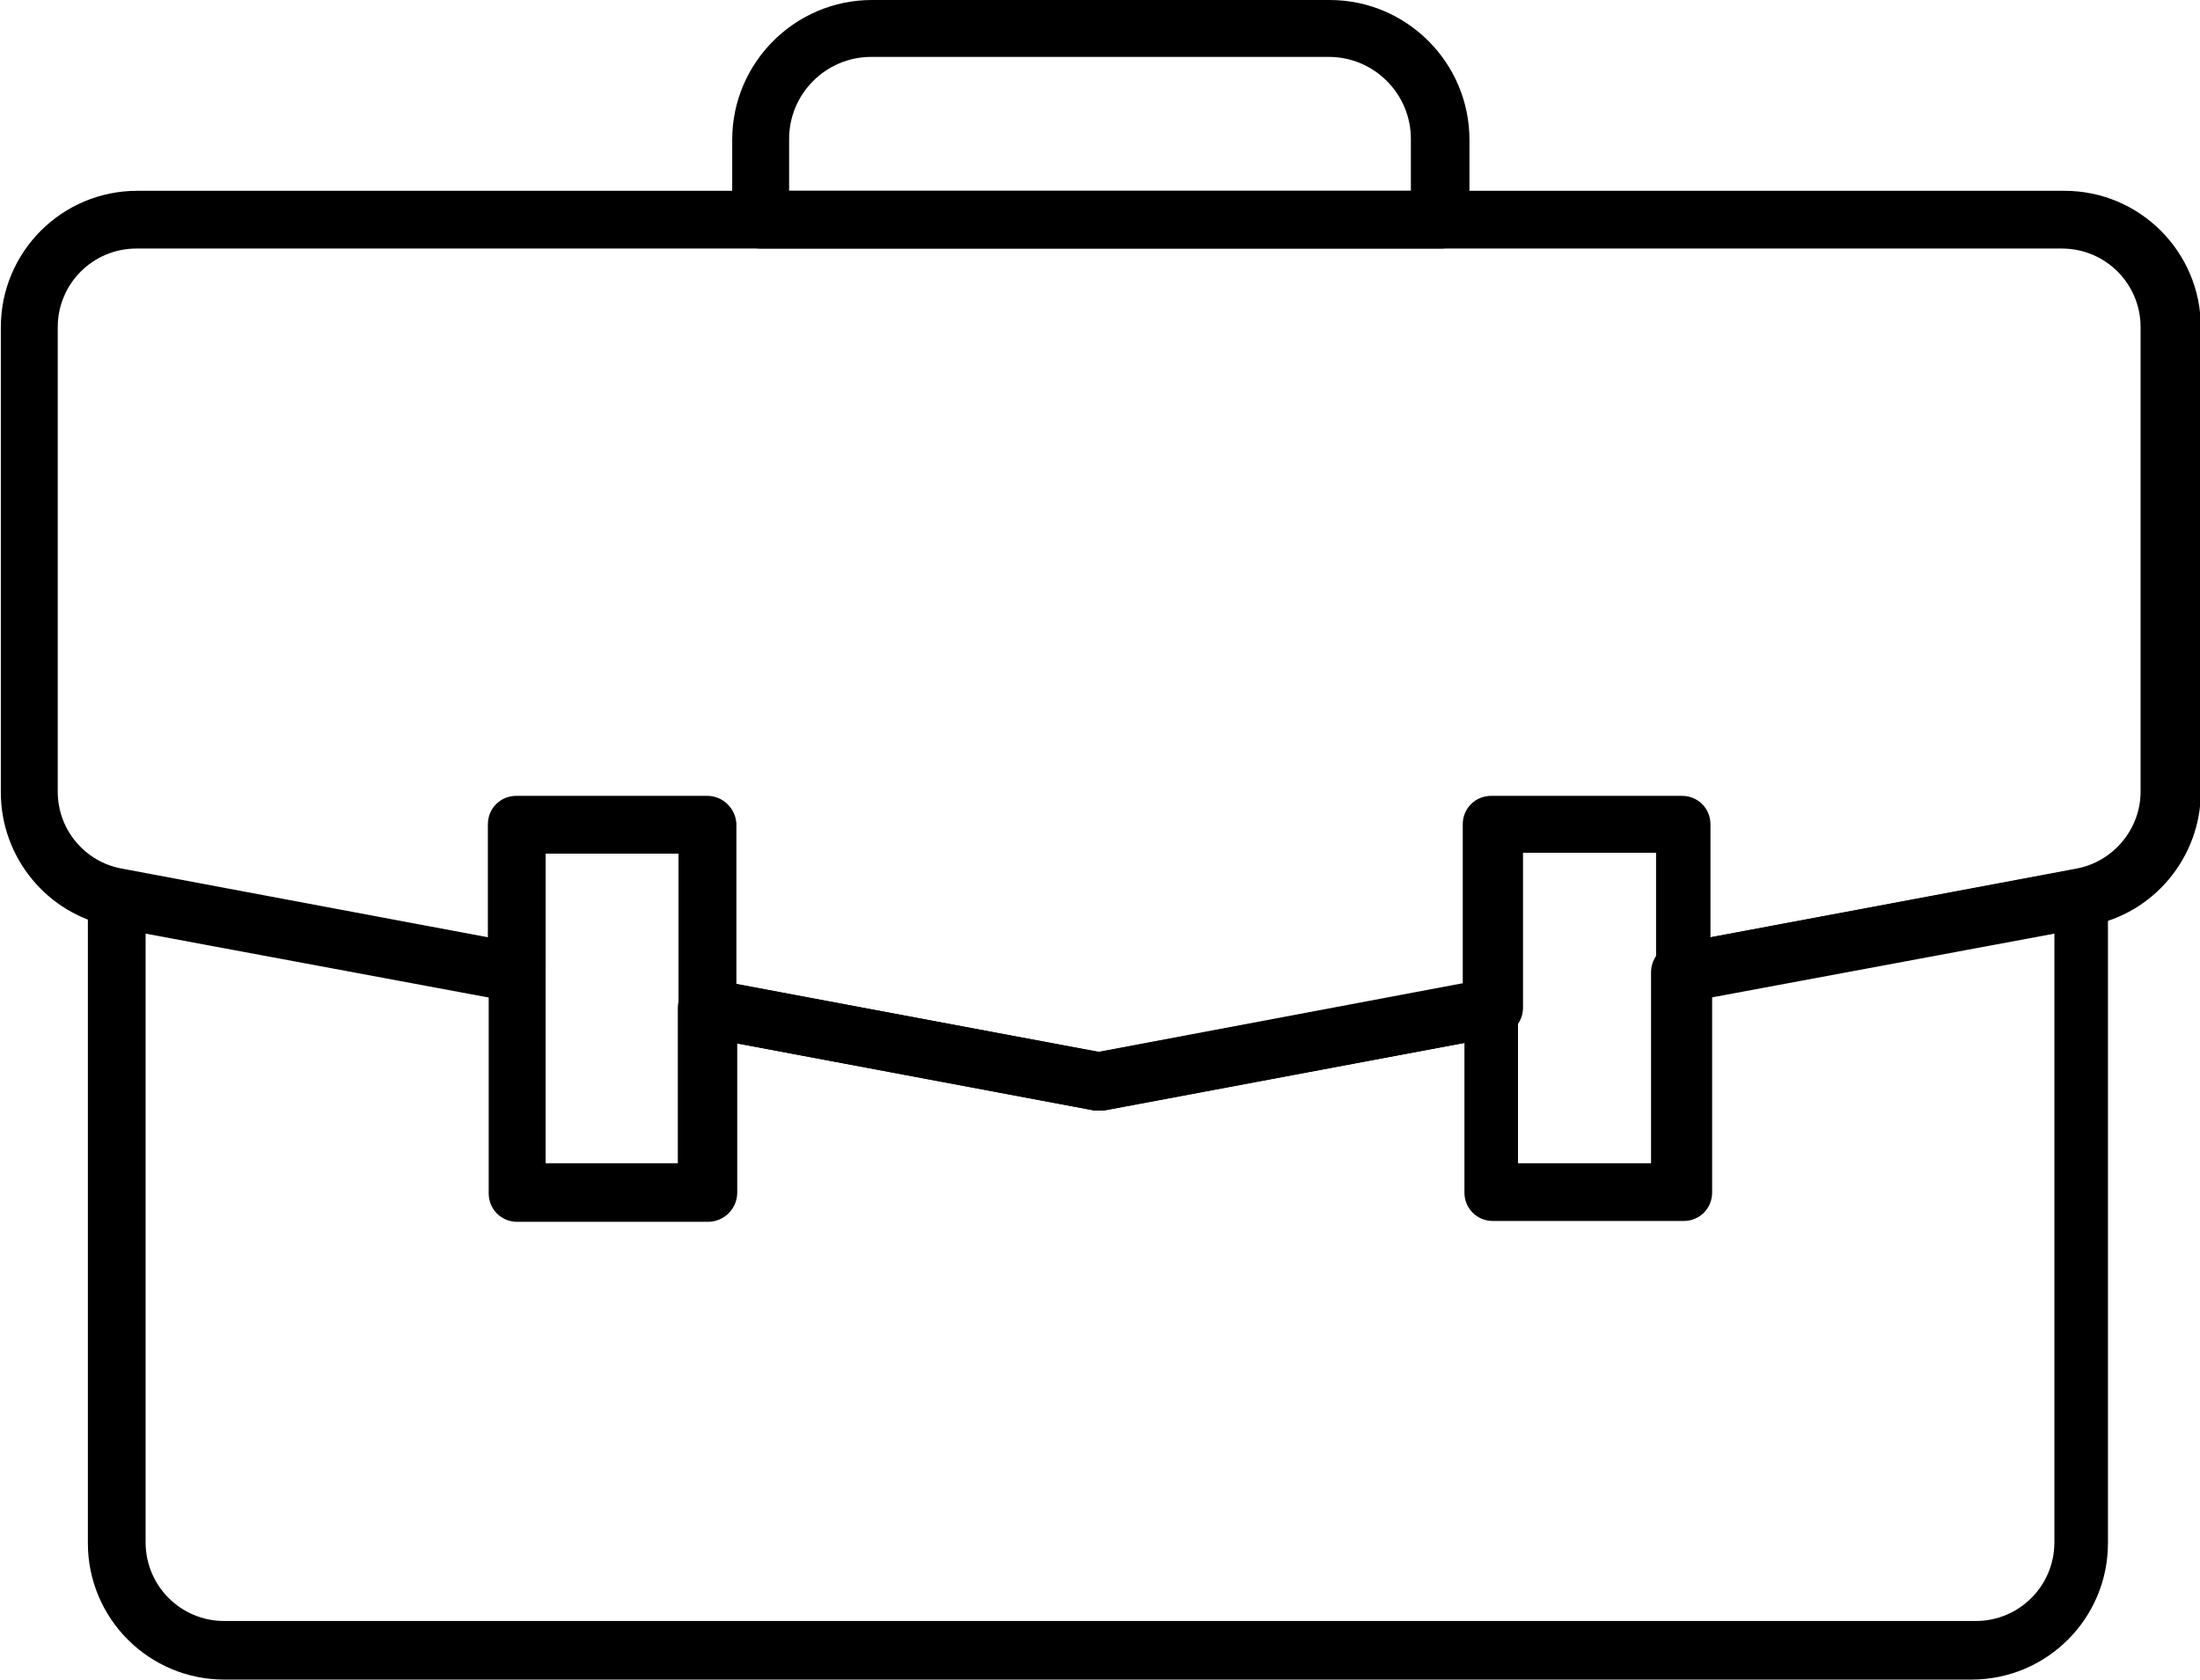
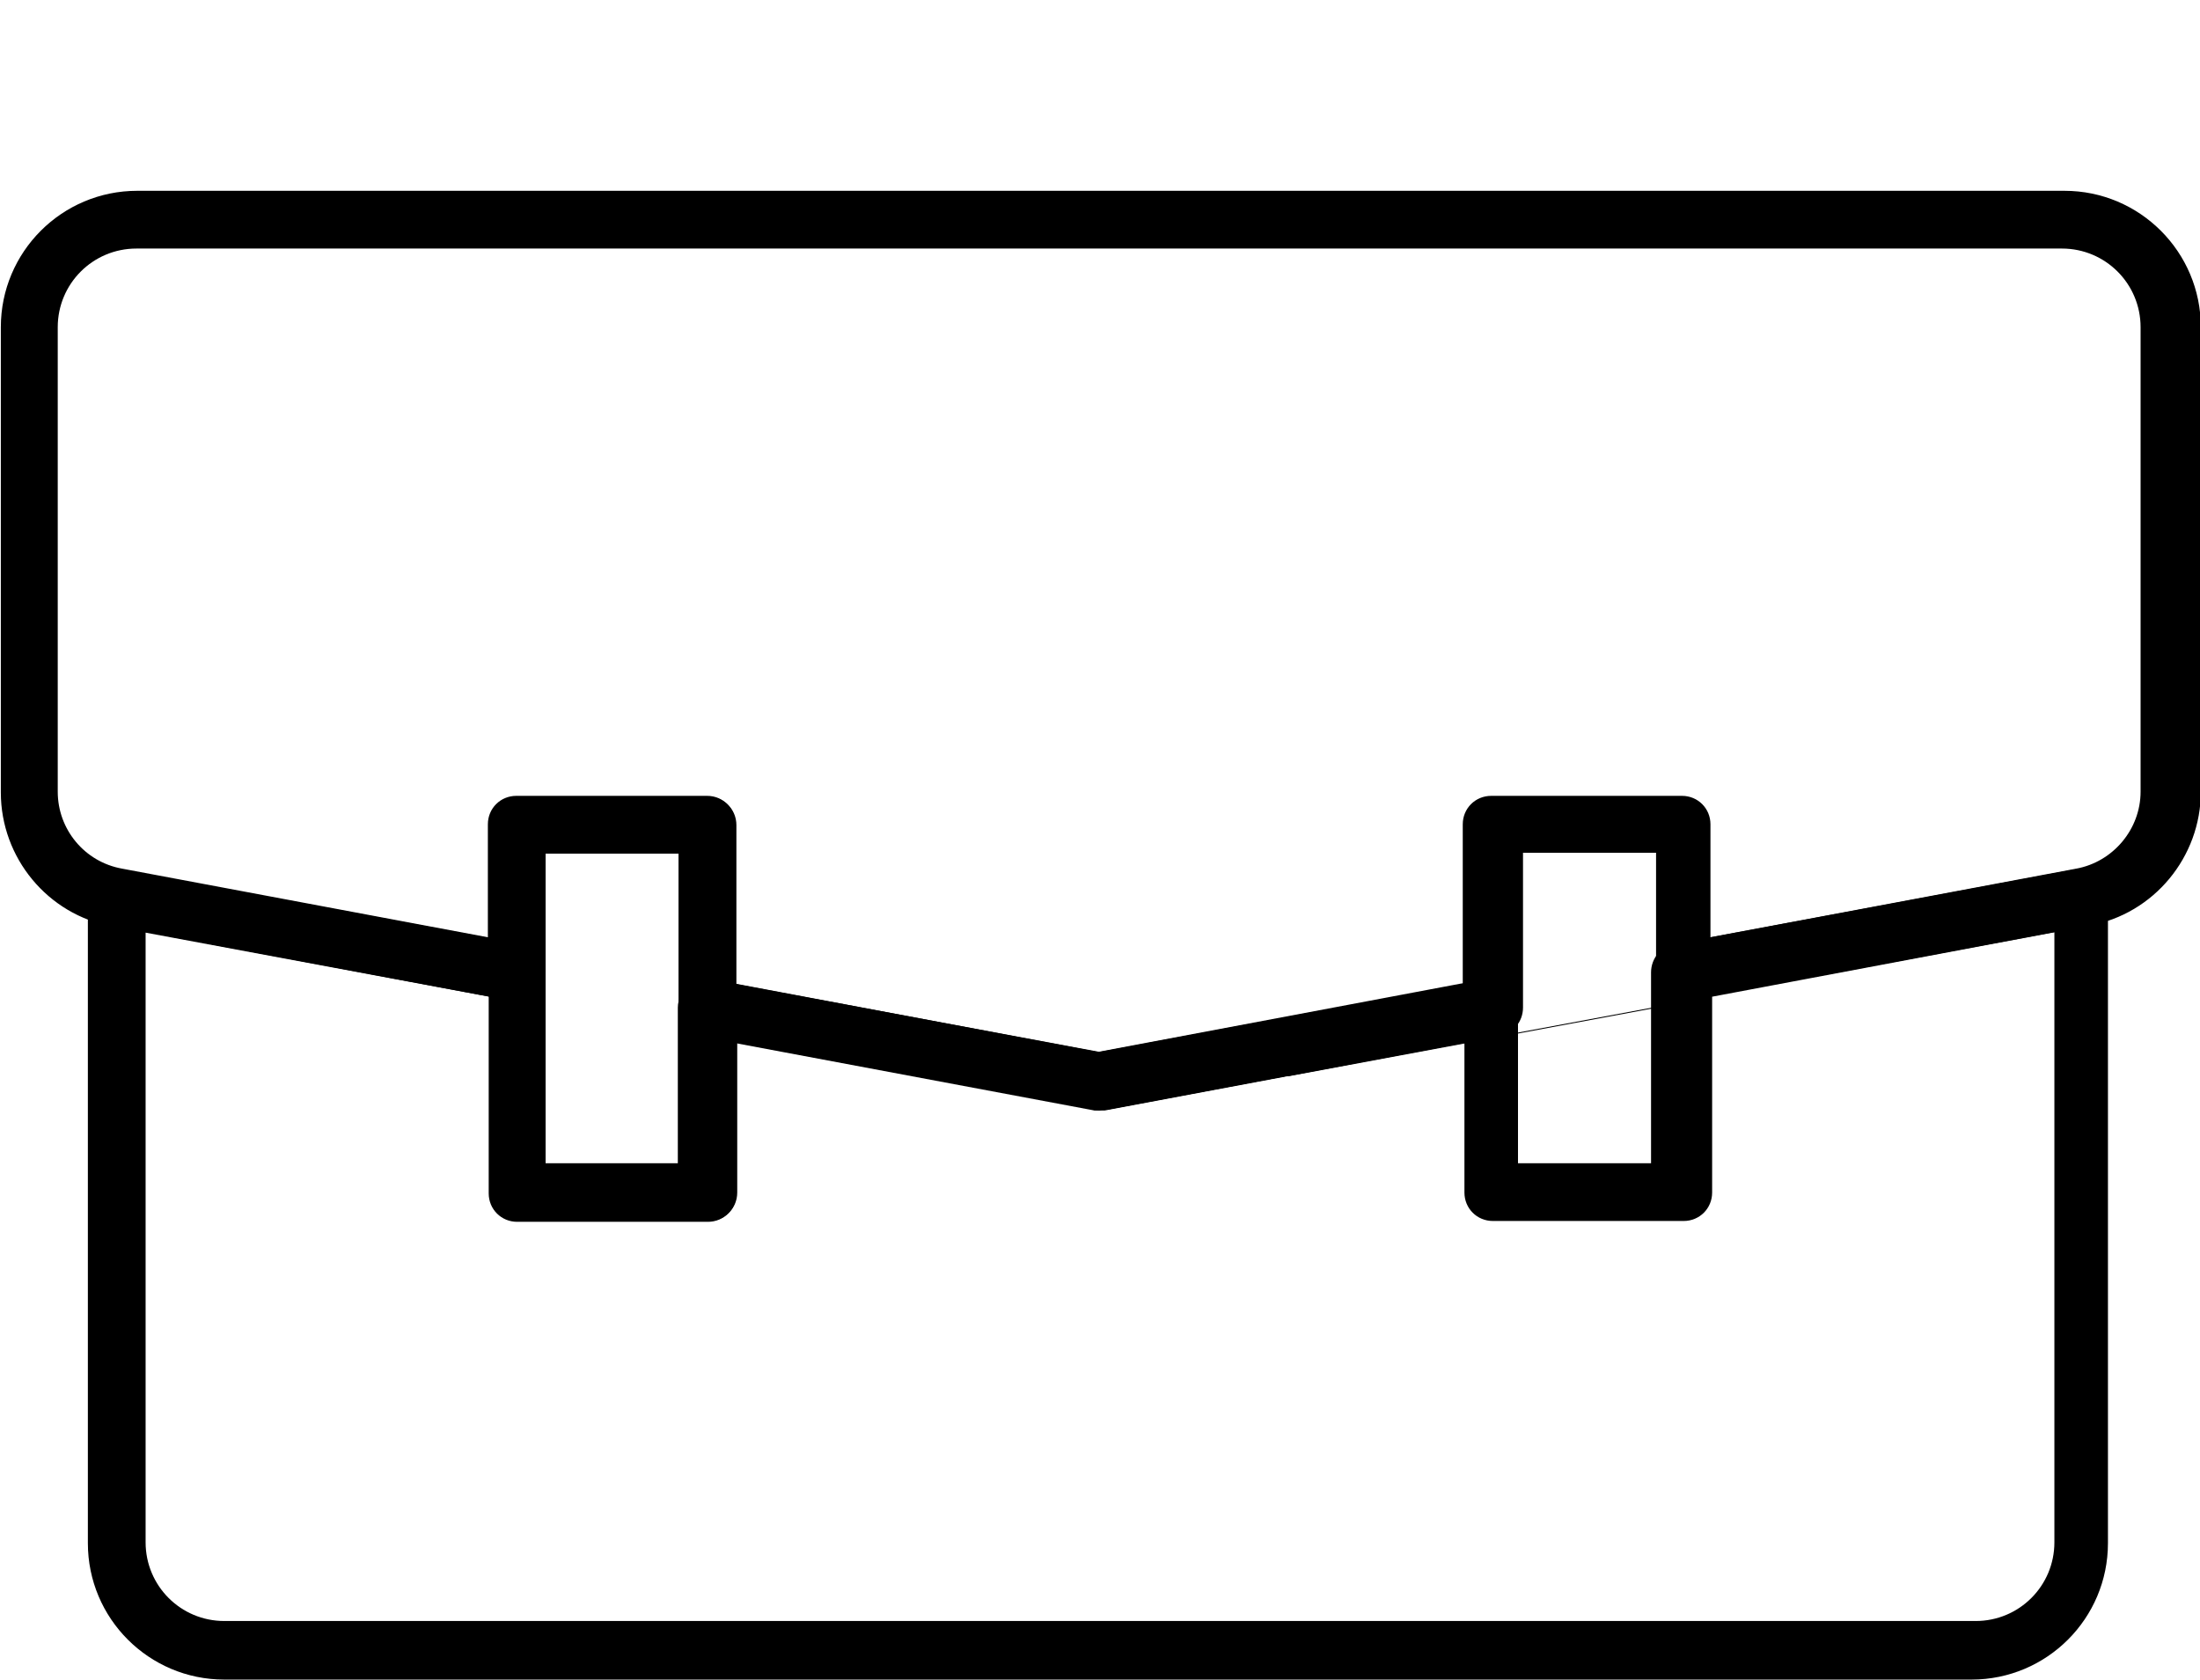
<svg xmlns="http://www.w3.org/2000/svg" id="Ebene_2" viewBox="0 0 26.29 20.07">
  <g id="User-Interface">
-     <path d="m17.2,2.97h-8.11c-.19,0-.34-.15-.34-.34v-.96c0-.92.75-1.67,1.67-1.67h5.47c.92,0,1.67.75,1.67,1.67v.96c0,.19-.15.34-.34.34Zm-7.76-.69h7.42v-.62c0-.54-.44-.98-.98-.98h-5.47c-.54,0-.98.44-.98.98v.62Z" />
    <path d="m23.61,20.07H2.68c-.9,0-1.63-.73-1.63-1.63v-7.71c0-.1.05-.2.12-.27.08-.07.18-.09.28-.07l4.78.89c.16.03.28.17.28.34v2.28h1.59v-1.86c0-.1.05-.2.12-.27.08-.07.18-.09.28-.07l4.62.87,4.62-.87c.1-.02.2,0,.28.07.08.07.12.16.12.27v1.86h1.59v-2.28c0-.17.12-.31.28-.34l4.78-.89c.1-.02.2,0,.28.07.08.07.12.16.12.27v7.71c0,.9-.73,1.63-1.63,1.63ZM1.74,11.14v7.29c0,.52.42.94.94.94h20.93c.52,0,.94-.42.94-.94v-7.29l-4.09.77v2.34c0,.19-.15.34-.34.34h-2.28c-.19,0-.34-.15-.34-.34v-1.79l-4.28.8s-.08,0-.13,0l-4.28-.8v1.79c0,.19-.15.34-.34.34h-2.28c-.19,0-.34-.15-.34-.34v-2.34l-4.09-.77Z" />
    <path d="m13.14,13.27s-.04,0-.06,0l-4.69-.88c-.16-.03-.28-.17-.28-.34v-1.85h-1.59v1.42c0,.1-.05.2-.12.27-.08.07-.18.09-.28.07l-4.78-.89c-.77-.14-1.33-.82-1.33-1.6V3.91c0-.9.73-1.63,1.63-1.63h23.03c.9,0,1.63.73,1.63,1.63v5.55c0,.78-.56,1.46-1.33,1.6l-4.78.89c-.1.02-.2,0-.28-.07-.08-.07-.12-.16-.12-.27v-1.42h-1.59v1.85c0,.17-.12.31-.28.34l-4.69.88s-.04,0-.06,0Zm-4.34-1.51l4.34.81,4.34-.81v-1.91c0-.19.15-.34.34-.34h2.28c.19,0,.34.15.34.34v1.35l4.37-.82c.44-.08.77-.47.77-.92V3.91c0-.52-.42-.94-.94-.94H1.63c-.52,0-.94.42-.94.94v5.55c0,.45.32.84.77.92l4.37.82v-1.35c0-.19.15-.34.34-.34h2.28c.19,0,.34.15.34.34v1.91Z" />
    <path d="m13.14,13.27c-.16,0-.31-.12-.34-.28,0-.02,0-.04,0-.06,0-.16.12-.31.28-.34l4.69-.88c.19-.04.37.09.4.28,0,.02,0,.04,0,.06,0,.16-.12.31-.28.34l-4.69.88s-.04,0-.06,0Z" />
-     <path d="m6.17,11.97s-.04,0-.06,0l-4.78-.89c-.17-.03-.28-.18-.28-.34,0-.02,0-.04,0-.06.03-.19.21-.31.4-.28l4.78.89c.17.03.28.18.28.34,0,.02,0,.04,0,.06-.03.17-.18.28-.34.28Z" />
-     <path d="m13.14,13.27s-.04,0-.06,0l-4.69-.88c-.17-.03-.28-.18-.28-.34,0-.02,0-.04,0-.06.03-.19.21-.31.4-.28l4.69.88c.17.03.28.18.28.34,0,.02,0,.04,0,.06-.03.17-.18.28-.34.28Z" />
-     <path d="m20.12,11.97c-.16,0-.31-.12-.34-.28,0-.02,0-.04,0-.06,0-.16.12-.31.28-.34l4.78-.89c.19-.04.37.09.4.28,0,.02,0,.04,0,.06,0,.16-.12.31-.28.34l-4.78.89s-.04,0-.06,0Z" />
+     <path d="m20.12,11.97c-.16,0-.31-.12-.34-.28,0-.02,0-.04,0-.06,0-.16.12-.31.28-.34c.19-.04.37.09.4.28,0,.02,0,.04,0,.06,0,.16-.12.31-.28.34l-4.78.89s-.04,0-.06,0Z" />
    <path d="m8.46,14.6h-2.28c-.19,0-.34-.15-.34-.34v-4.4c0-.19.15-.34.34-.34h2.28c.19,0,.34.15.34.34v4.4c0,.19-.15.34-.34.34Zm-1.94-.69h1.59v-3.71h-1.59v3.71Z" />
  </g>
</svg>